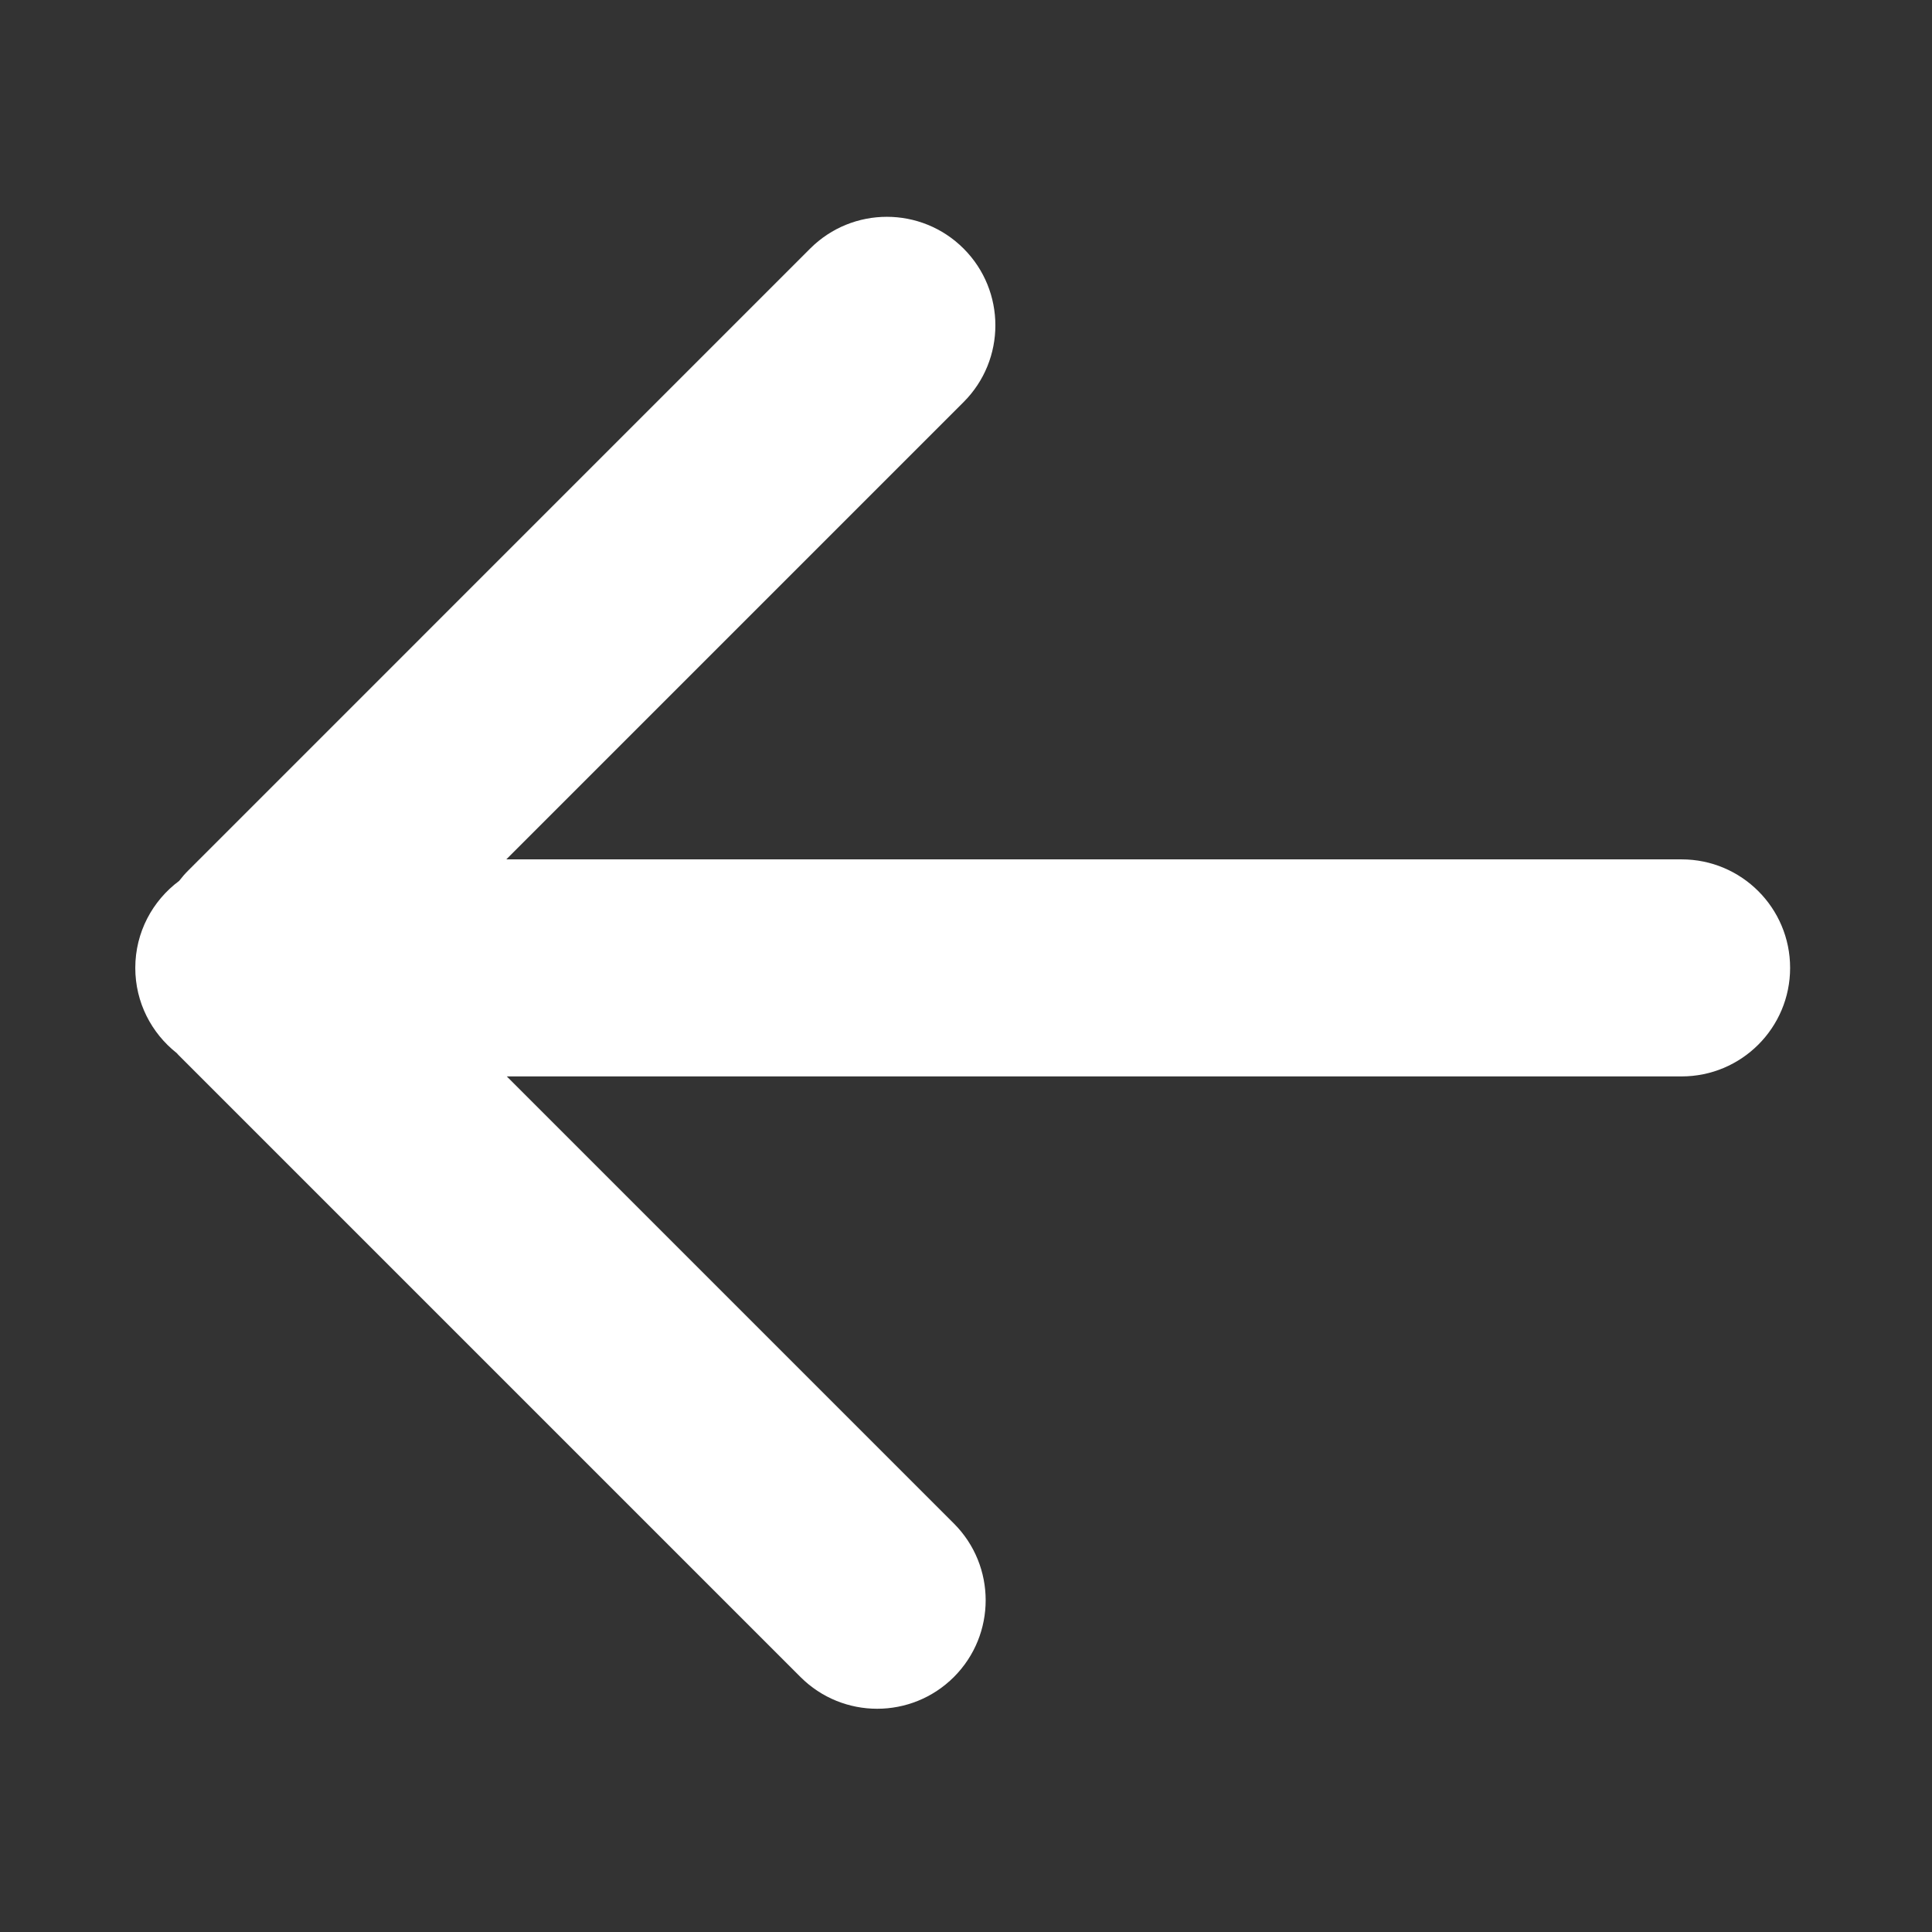
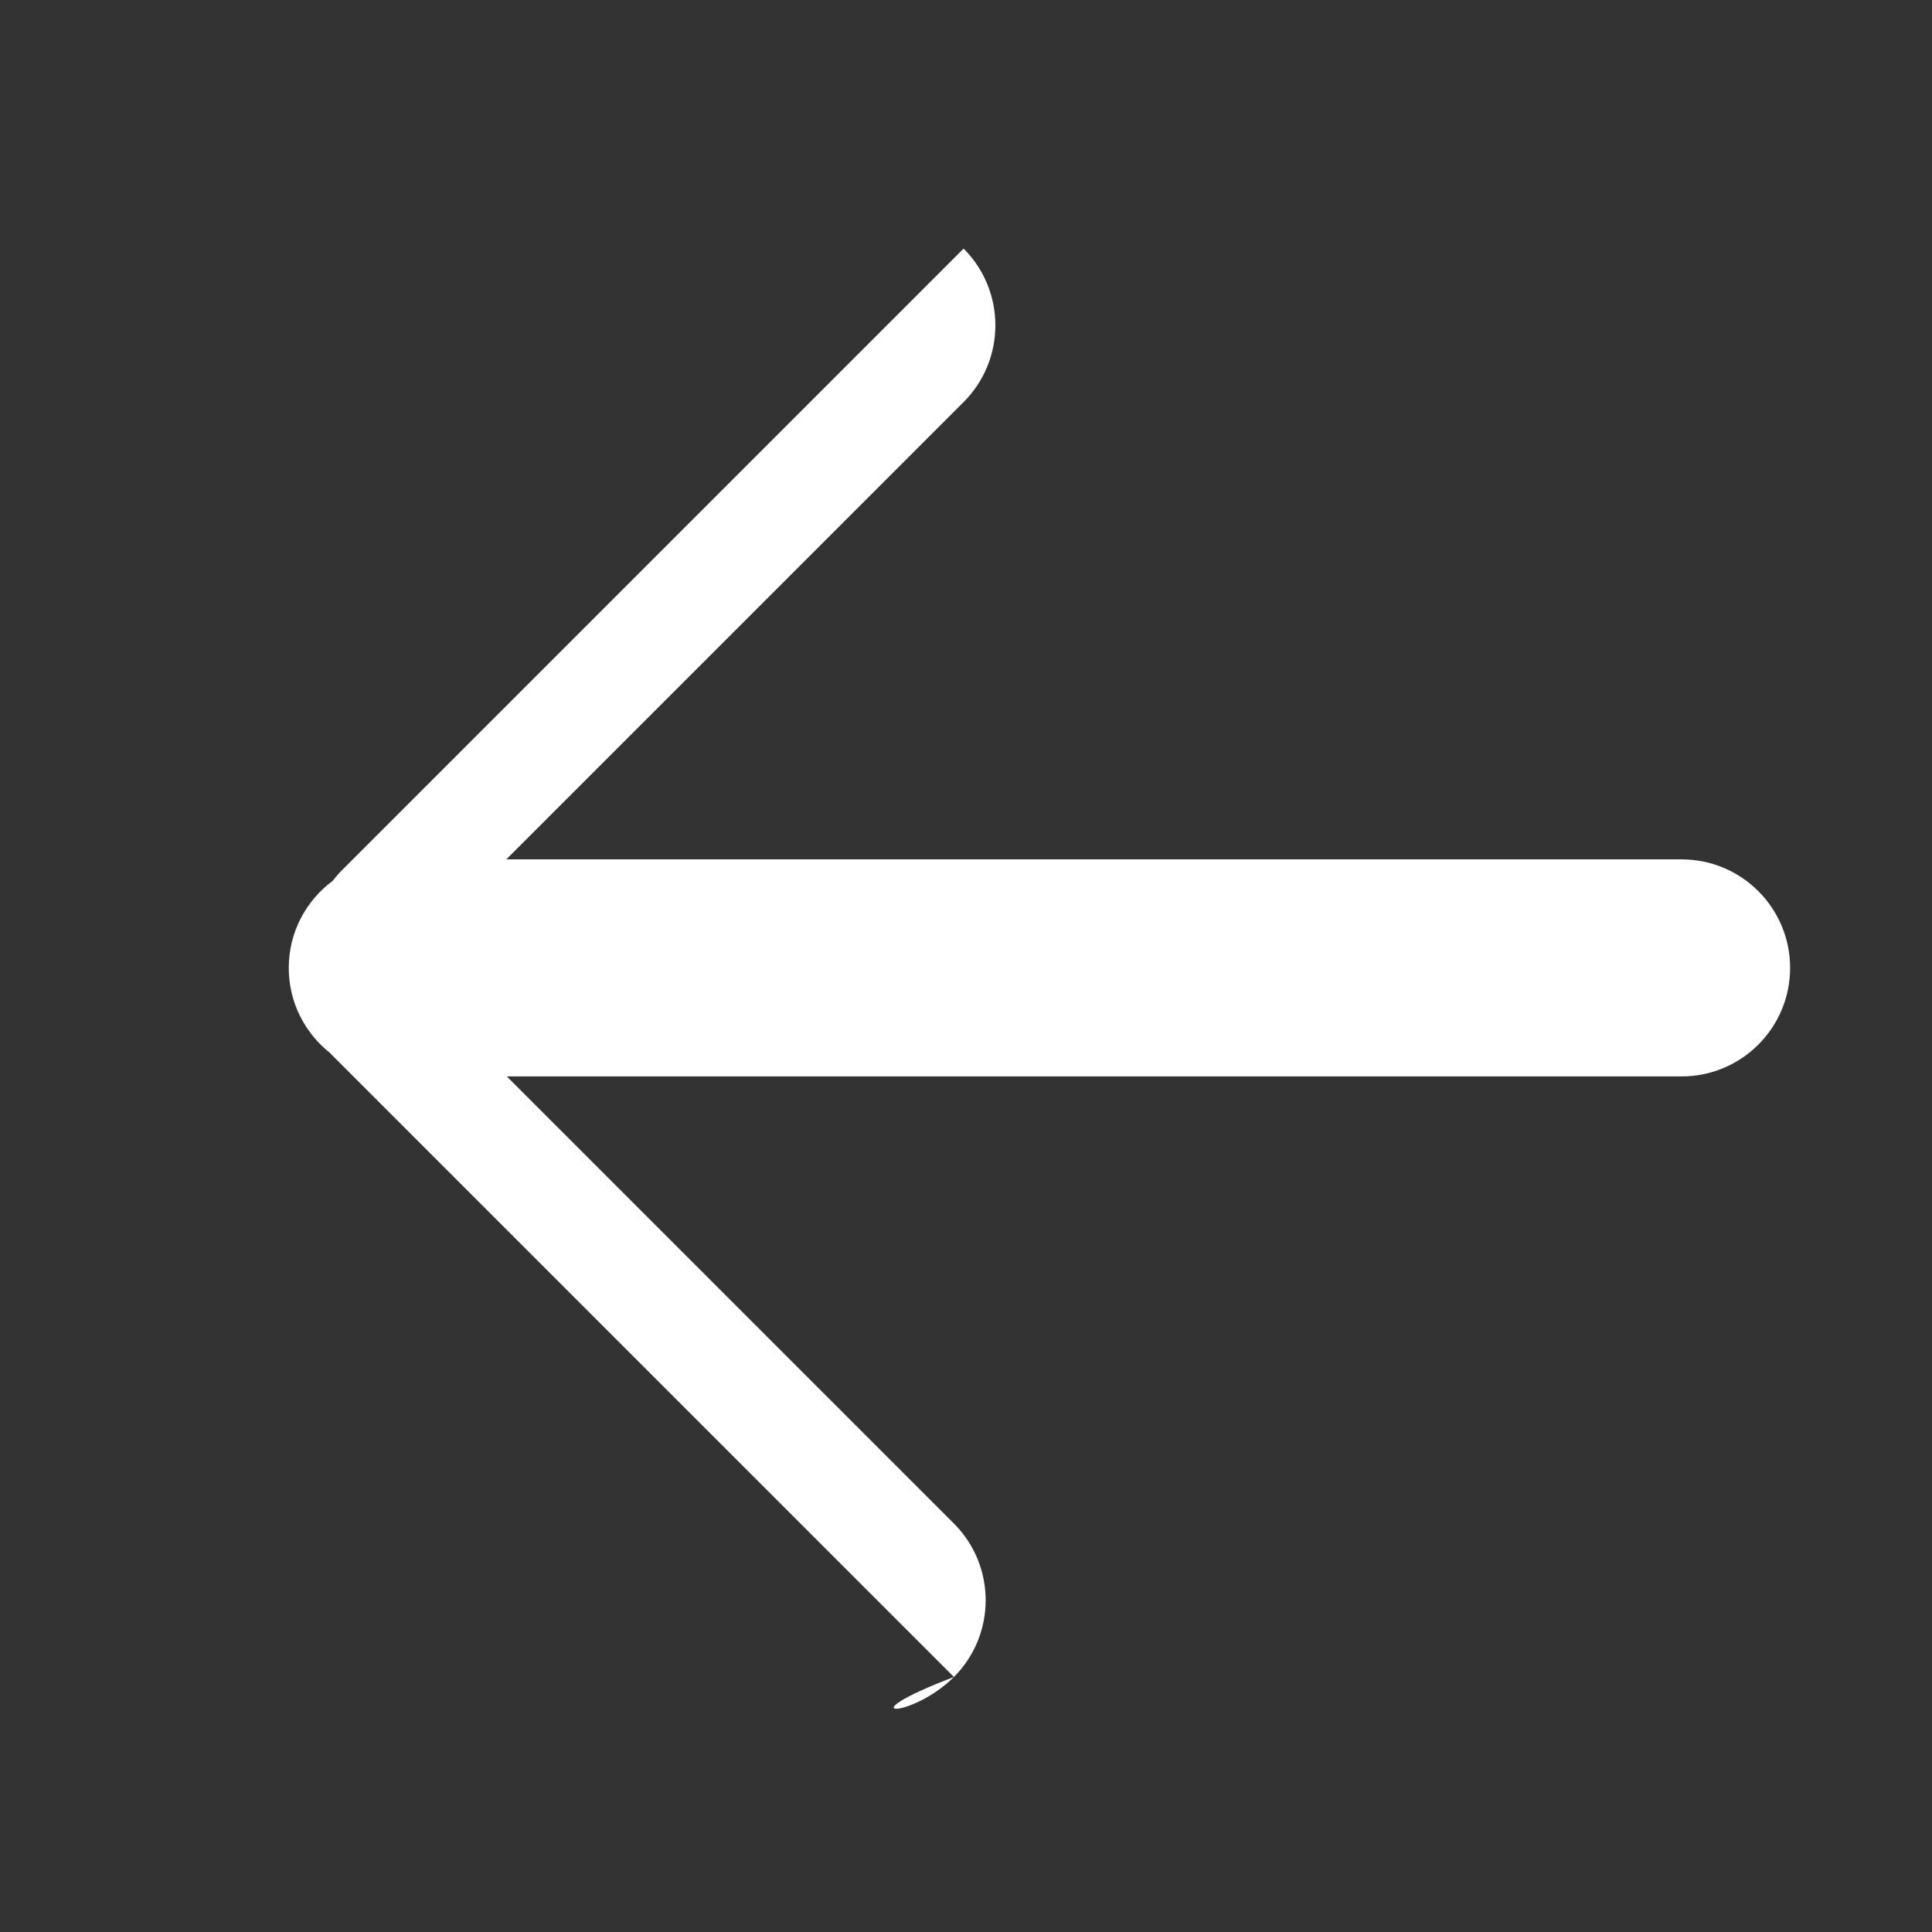
<svg xmlns="http://www.w3.org/2000/svg" version="1.1" x="0px" y="0px" viewBox="0 0 300 300" enable-background="new 0 0 300 300" xml:space="preserve" aria-hidden="true" width="300px" height="300px" style="fill:url(#CerosGradient_id364a43769);">
  <rect x="0" y="0" width="300" height="300" fill="#333333" stroke="none" />
  <defs>
    <linearGradient class="cerosgradient" data-cerosgradient="true" id="CerosGradient_id364a43769" gradientUnits="userSpaceOnUse" x1="50%" y1="100%" x2="50%" y2="0%">
      <stop offset="0%" stop-color="#FFFFFF" />
      <stop offset="100%" stop-color="#FFFFFF" />
    </linearGradient>
    <linearGradient />
  </defs>
  <g>
-     <path fill="#000000" d="M148.121,260.403c6.578-6.581,6.578-17.251,0-23.831l-69.426-69.427h182.421   c9.308,0,16.852-7.546,16.852-16.851c0-9.307-7.544-16.851-16.852-16.851l-182.498,0l71.01-71.011   c6.578-6.58,6.578-17.251,0-23.831c-6.582-6.58-17.25-6.58-23.83,0l-96.609,96.611c-0.499,0.499-0.95,1.03-1.371,1.573   c-4.126,3.068-6.811,7.97-6.811,13.508c0,5.367,2.519,10.139,6.43,13.224c0.085,0.092,0.16,0.186,0.249,0.275l96.609,96.609   C130.87,266.98,141.542,266.98,148.121,260.403z" style="fill:url(#CerosGradient_id364a43769);" />
+     <path fill="#000000" d="M148.121,260.403c6.578-6.581,6.578-17.251,0-23.831l-69.426-69.427h182.421   c9.308,0,16.852-7.546,16.852-16.851c0-9.307-7.544-16.851-16.852-16.851l-182.498,0l71.01-71.011   c6.578-6.58,6.578-17.251,0-23.831l-96.609,96.611c-0.499,0.499-0.95,1.03-1.371,1.573   c-4.126,3.068-6.811,7.97-6.811,13.508c0,5.367,2.519,10.139,6.43,13.224c0.085,0.092,0.16,0.186,0.249,0.275l96.609,96.609   C130.87,266.98,141.542,266.98,148.121,260.403z" style="fill:url(#CerosGradient_id364a43769);" />
  </g>
</svg>